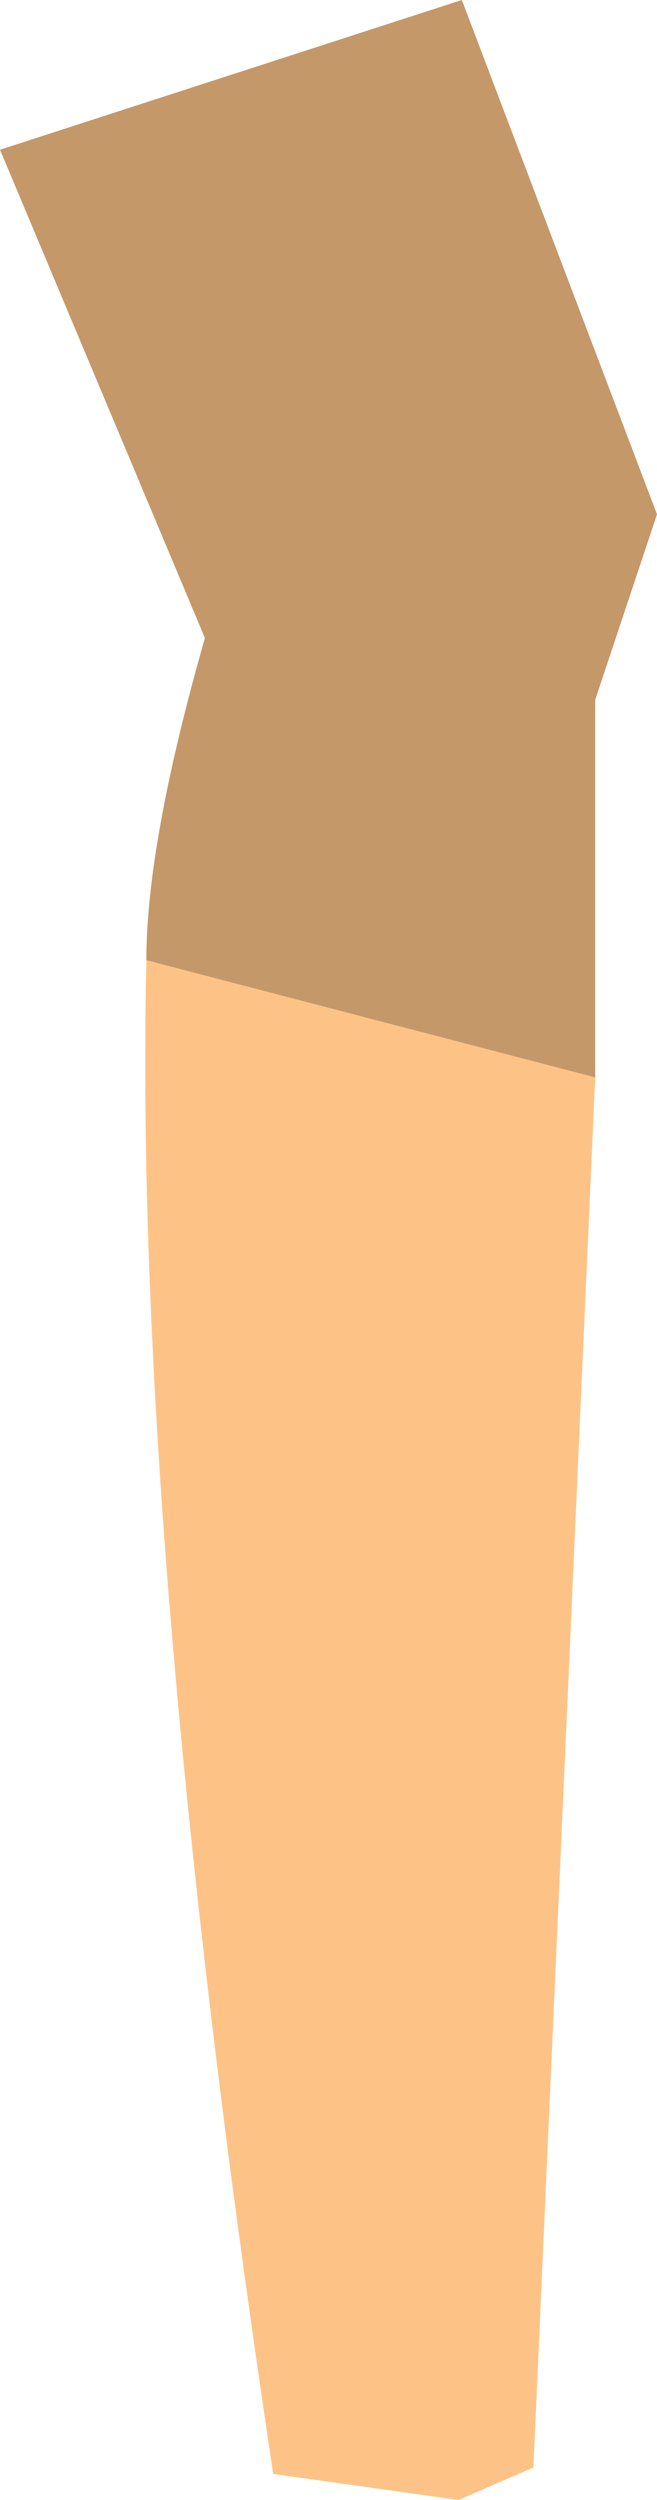
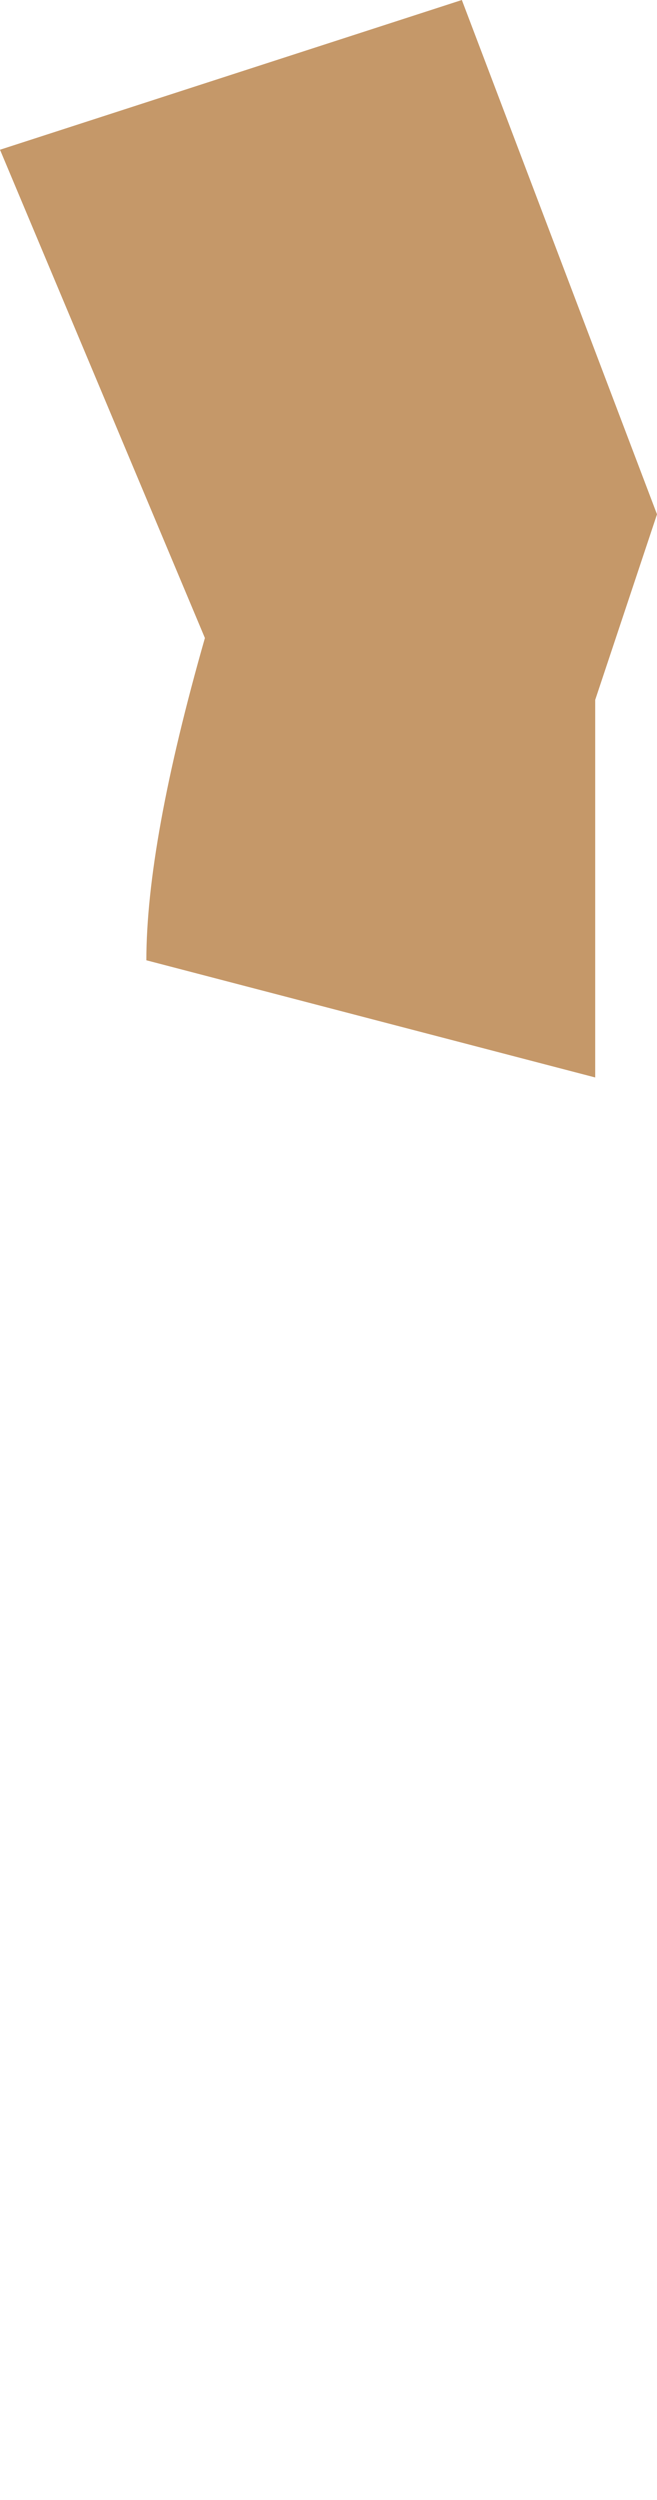
<svg xmlns="http://www.w3.org/2000/svg" height="38.4px" width="10.1px">
  <g transform="matrix(1.0, 0.0, 0.0, 1.0, 7.0, 9.0)">
    <path d="M-4.75 5.75 Q-4.75 3.95 -3.85 0.8 L-7.0 -6.7 0.1 -9.0 3.1 -1.1 2.15 1.75 2.15 7.55 -4.75 5.75" fill="#c59869" fill-rule="evenodd" stroke="none" />
-     <path d="M2.15 7.55 L1.2 28.9 0.05 29.4 -2.8 29.0 Q-4.95 14.7 -4.75 5.75 L2.15 7.55" fill="#fdc386" fill-rule="evenodd" stroke="none" />
  </g>
</svg>